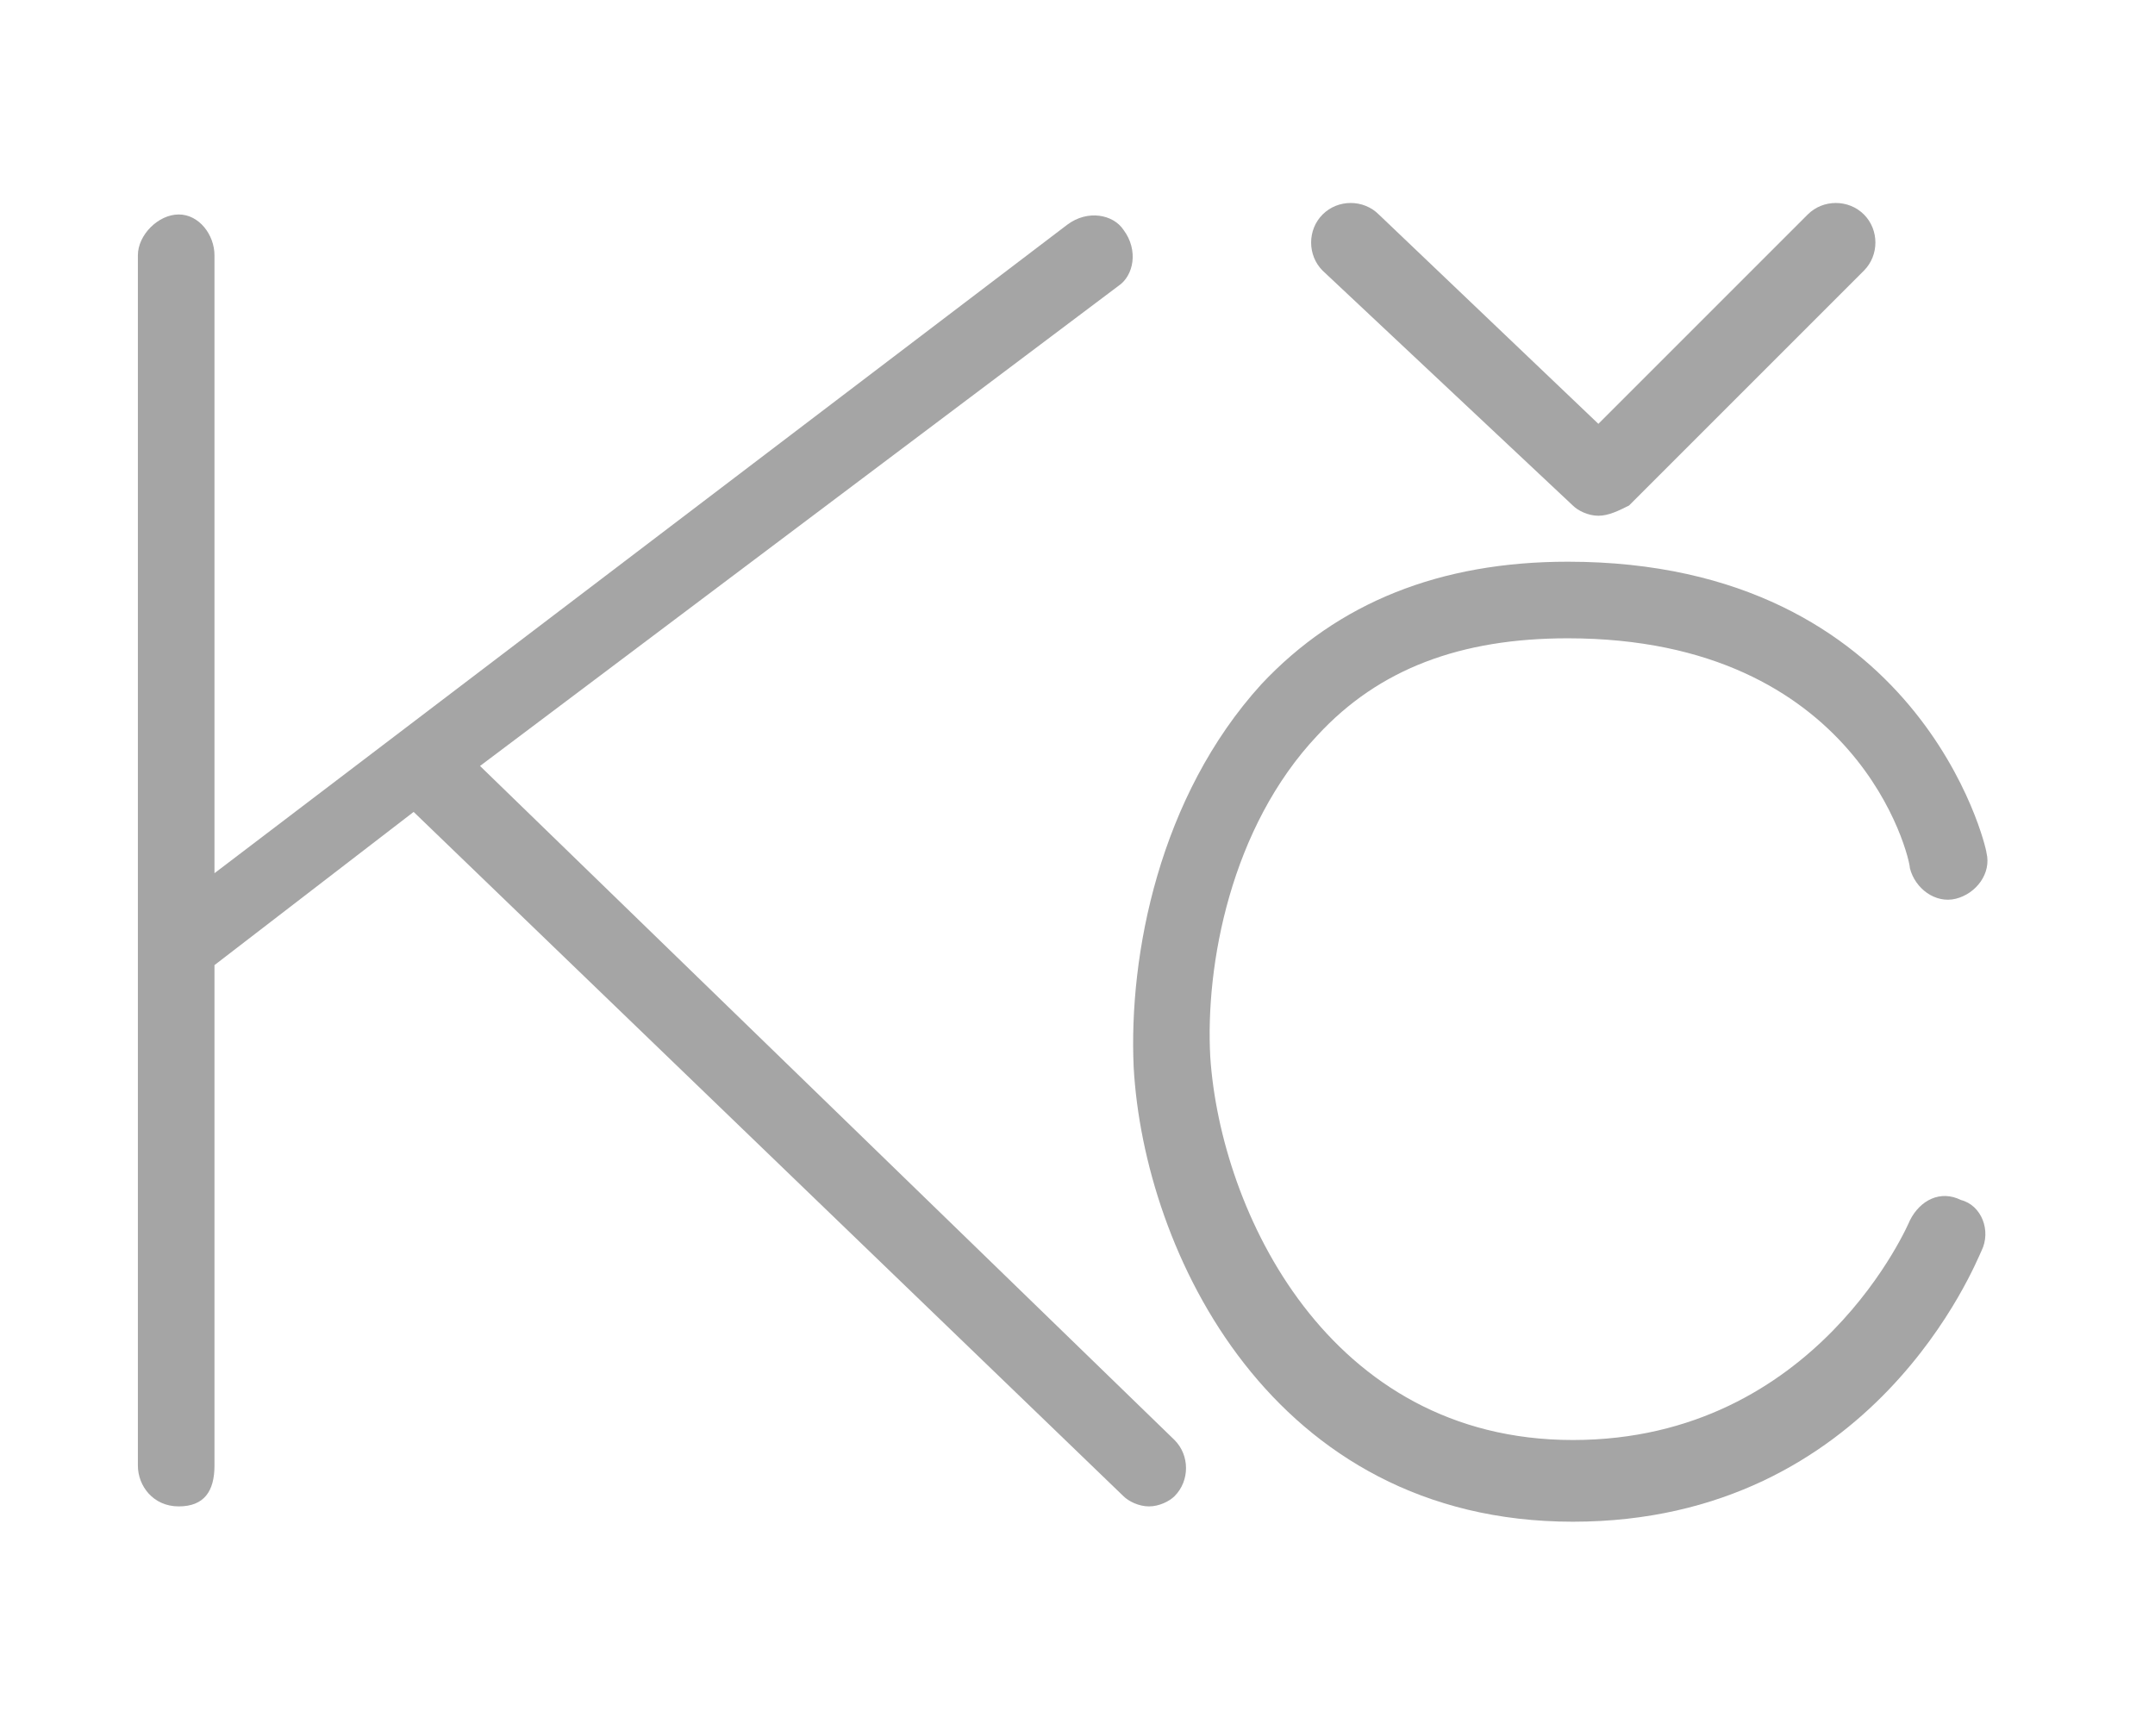
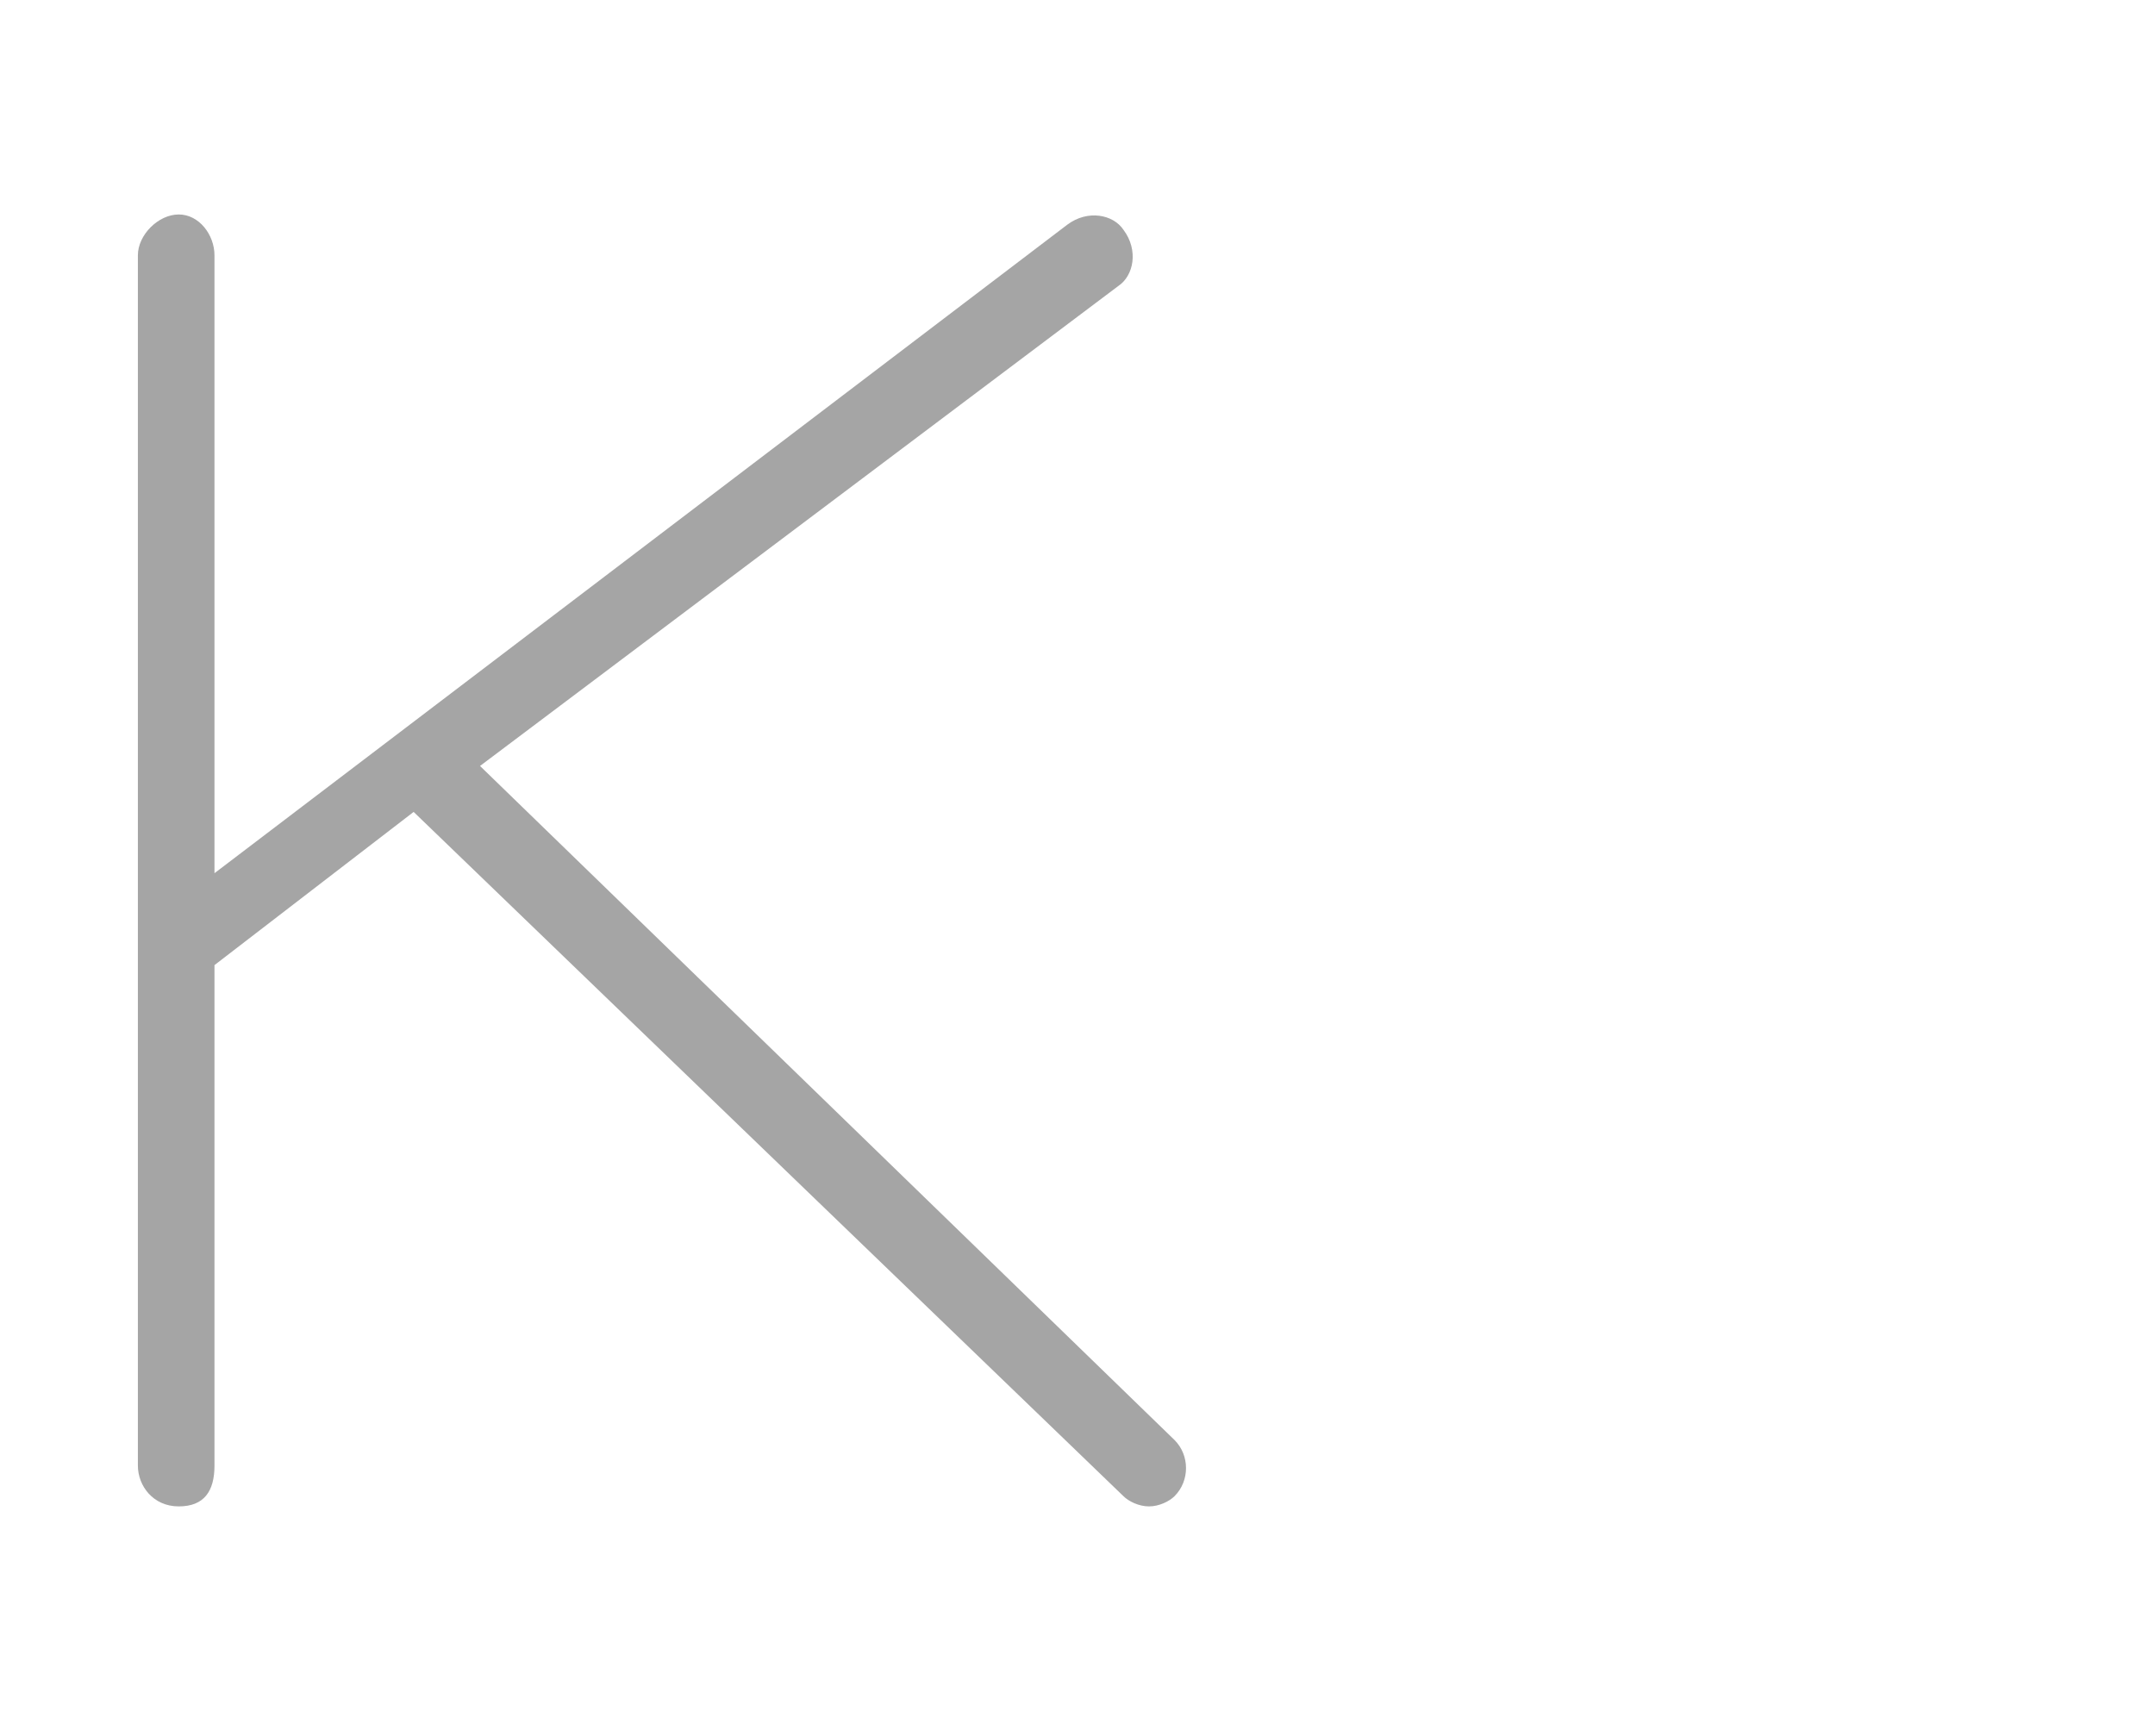
<svg xmlns="http://www.w3.org/2000/svg" version="1.1" id="Capa_1" x="0px" y="0px" viewBox="0 0 42.2 34" style="enable-background:new 0 0 42.2 34;" xml:space="preserve">
  <style type="text/css">
	.st0{fill:#A5A5A5;}
</style>
  <g>
    <path class="st0" d="M9.4,15l12.5-9.4c0.3-0.2,0.4-0.7,0.1-1.1c-0.2-0.3-0.7-0.4-1.1-0.1L4.2,17.1V5c0-0.4-0.3-0.8-0.7-0.8   S2.7,4.6,2.7,5v23.7c0,0.4,0.3,0.8,0.8,0.8s0.7-0.3,0.7-0.8v-9.8l3.9-3L22,29.3c0.1,0.1,0.3,0.2,0.5,0.2c0.2,0,0.4-0.1,0.5-0.2   c0.3-0.3,0.3-0.8,0-1.1L9.4,15z" />
-     <path class="st0" d="M38.4,23.5c-0.4-0.2-0.8,0-1,0.4c0,0-1.8,4.3-6.6,4.3c-4.8,0-6.9-4.5-7.1-7.5c-0.1-1.8,0.4-4.5,2.1-6.3   c1.2-1.3,2.8-1.9,4.9-1.9c5.7,0,6.7,4.3,6.7,4.5c0.1,0.4,0.5,0.7,0.9,0.6c0.4-0.1,0.7-0.5,0.6-0.9c0-0.1-1.3-5.7-8.2-5.7   c-2.5,0-4.5,0.8-6,2.4c-2,2.2-2.6,5.3-2.5,7.5c0.2,3.6,2.7,8.9,8.6,8.9c5.9,0,7.9-5.1,8-5.3C39,24.1,38.8,23.6,38.4,23.5z" />
  </g>
  <g>
-     <path class="st0" d="M31.3,10.1c-0.2,0-0.4-0.1-0.5-0.2l-4.9-4.6c-0.3-0.3-0.3-0.8,0-1.1c0.3-0.3,0.8-0.3,1.1,0l4.3,4.1l4.1-4.1   c0.3-0.3,0.8-0.3,1.1,0s0.3,0.8,0,1.1l-4.6,4.6C31.7,10,31.5,10.1,31.3,10.1z" />
-   </g>
+     </g>
</svg>